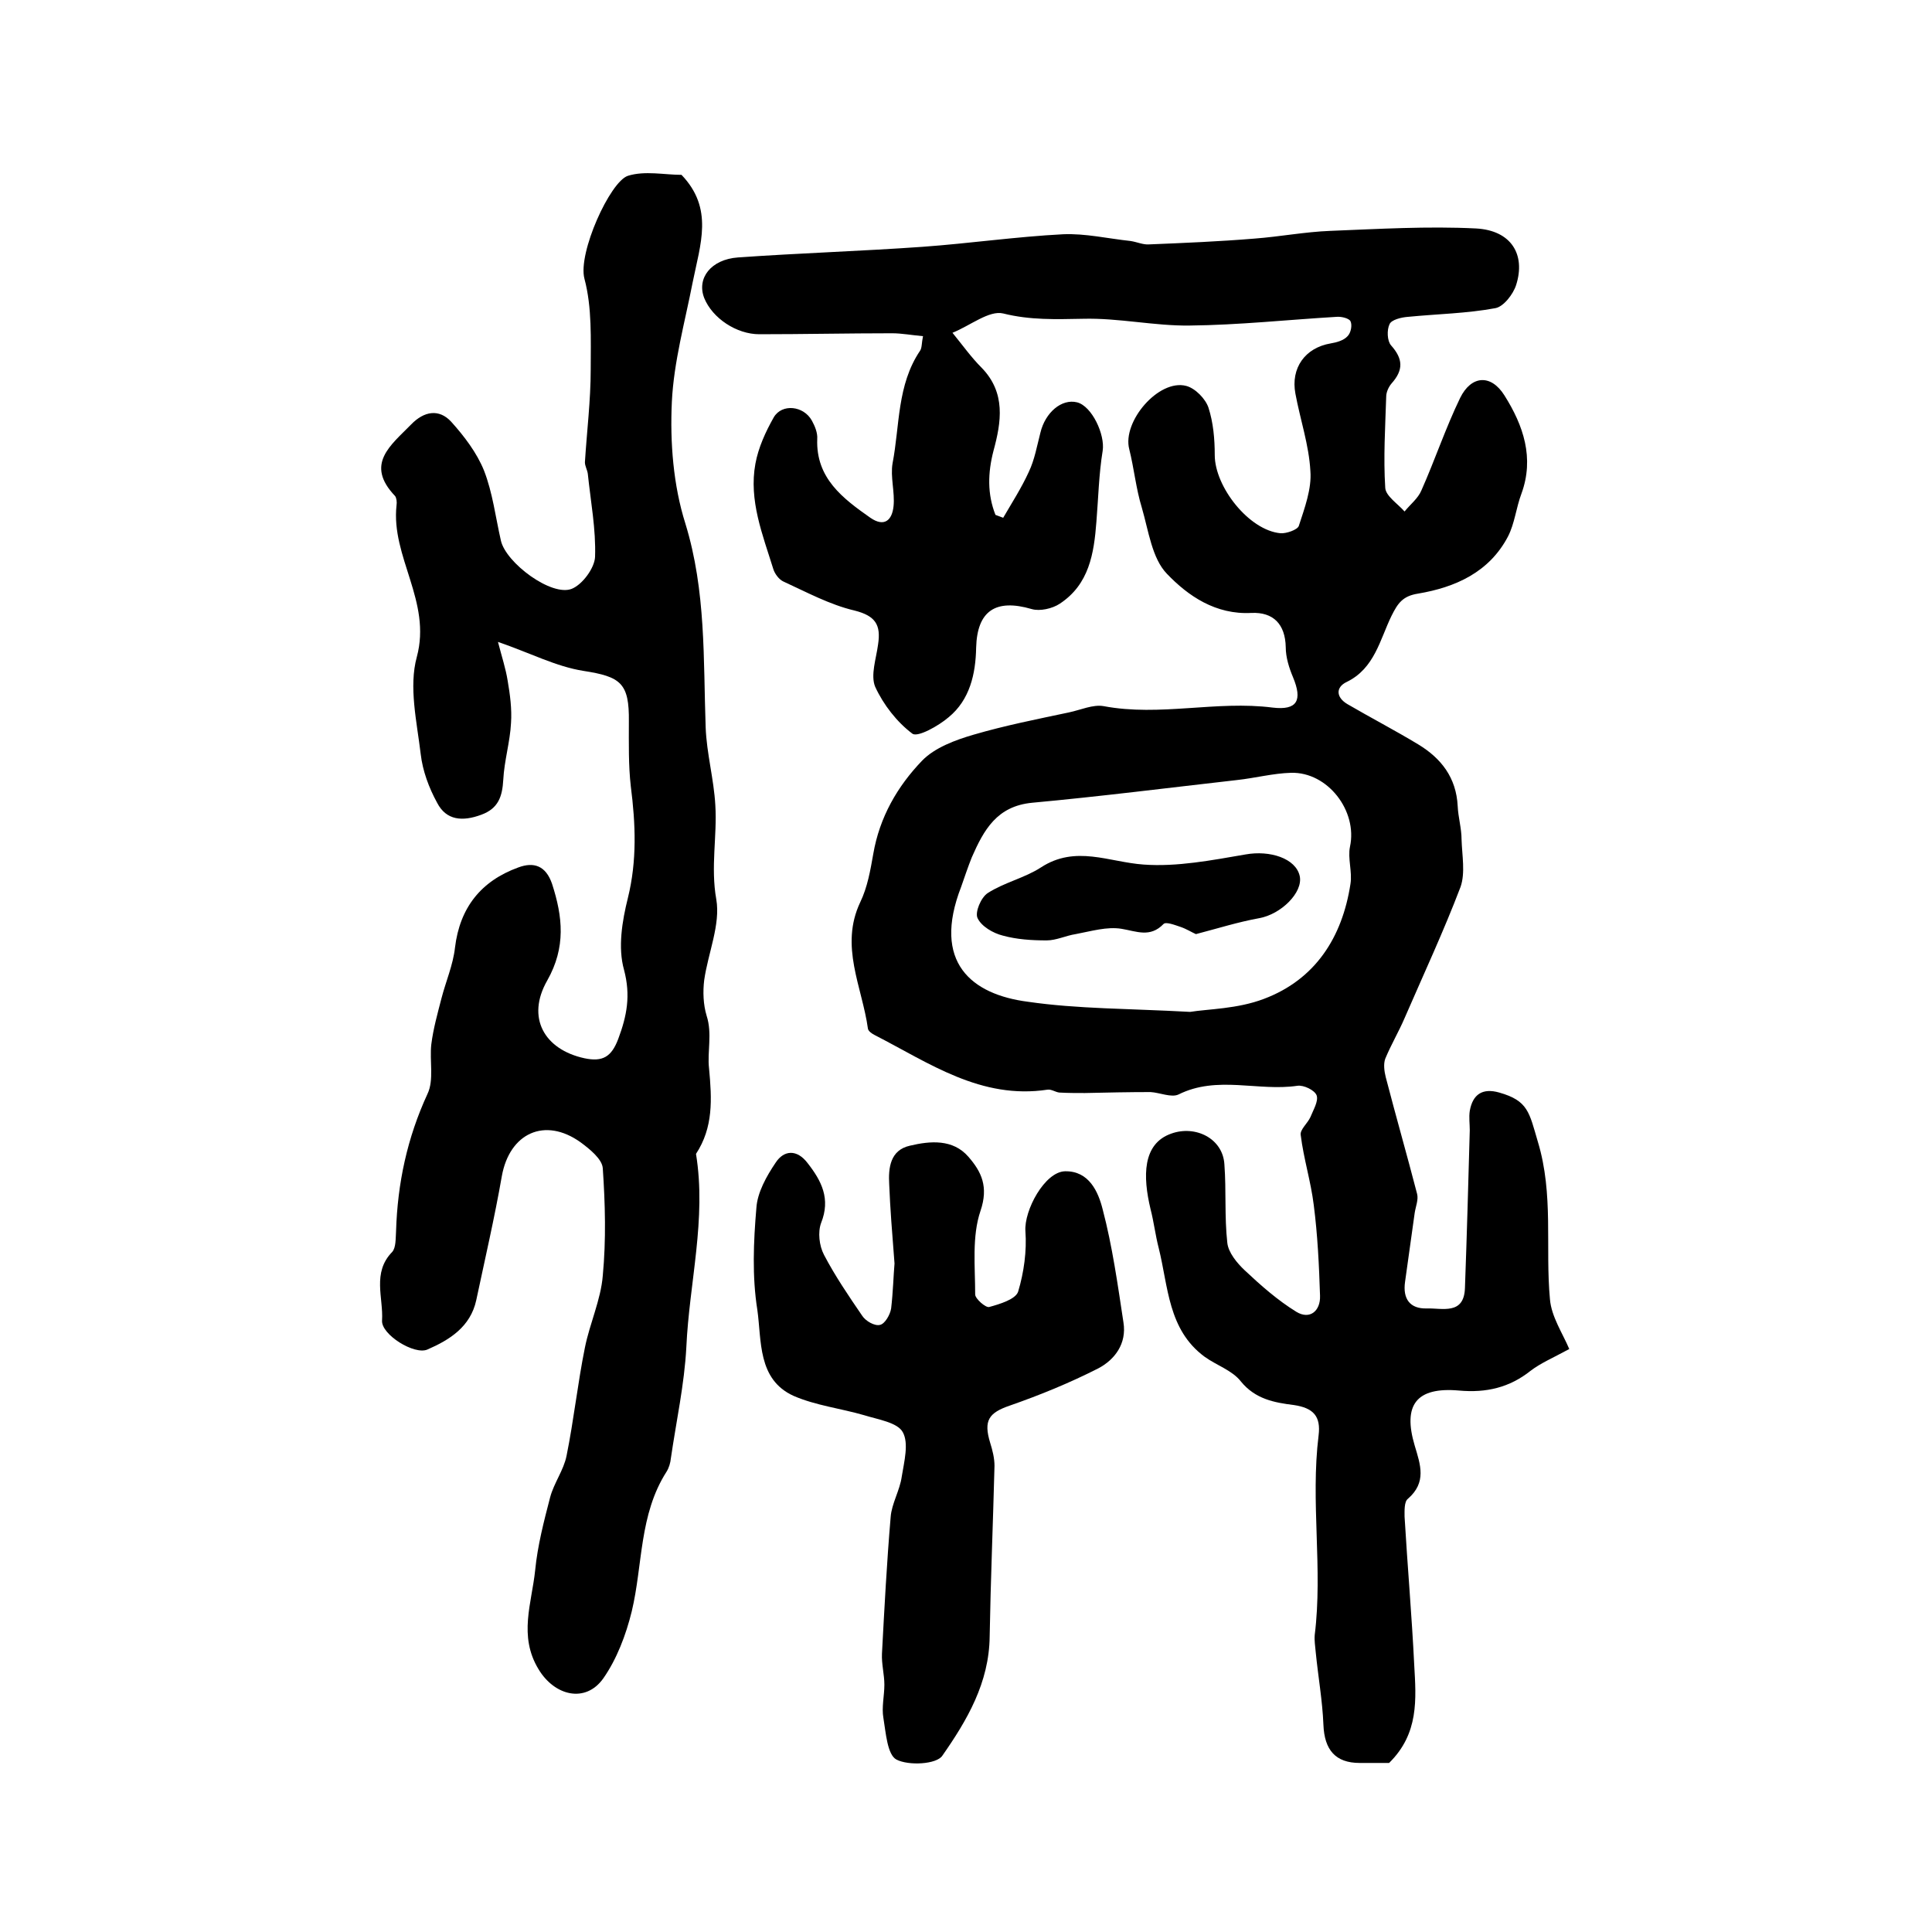
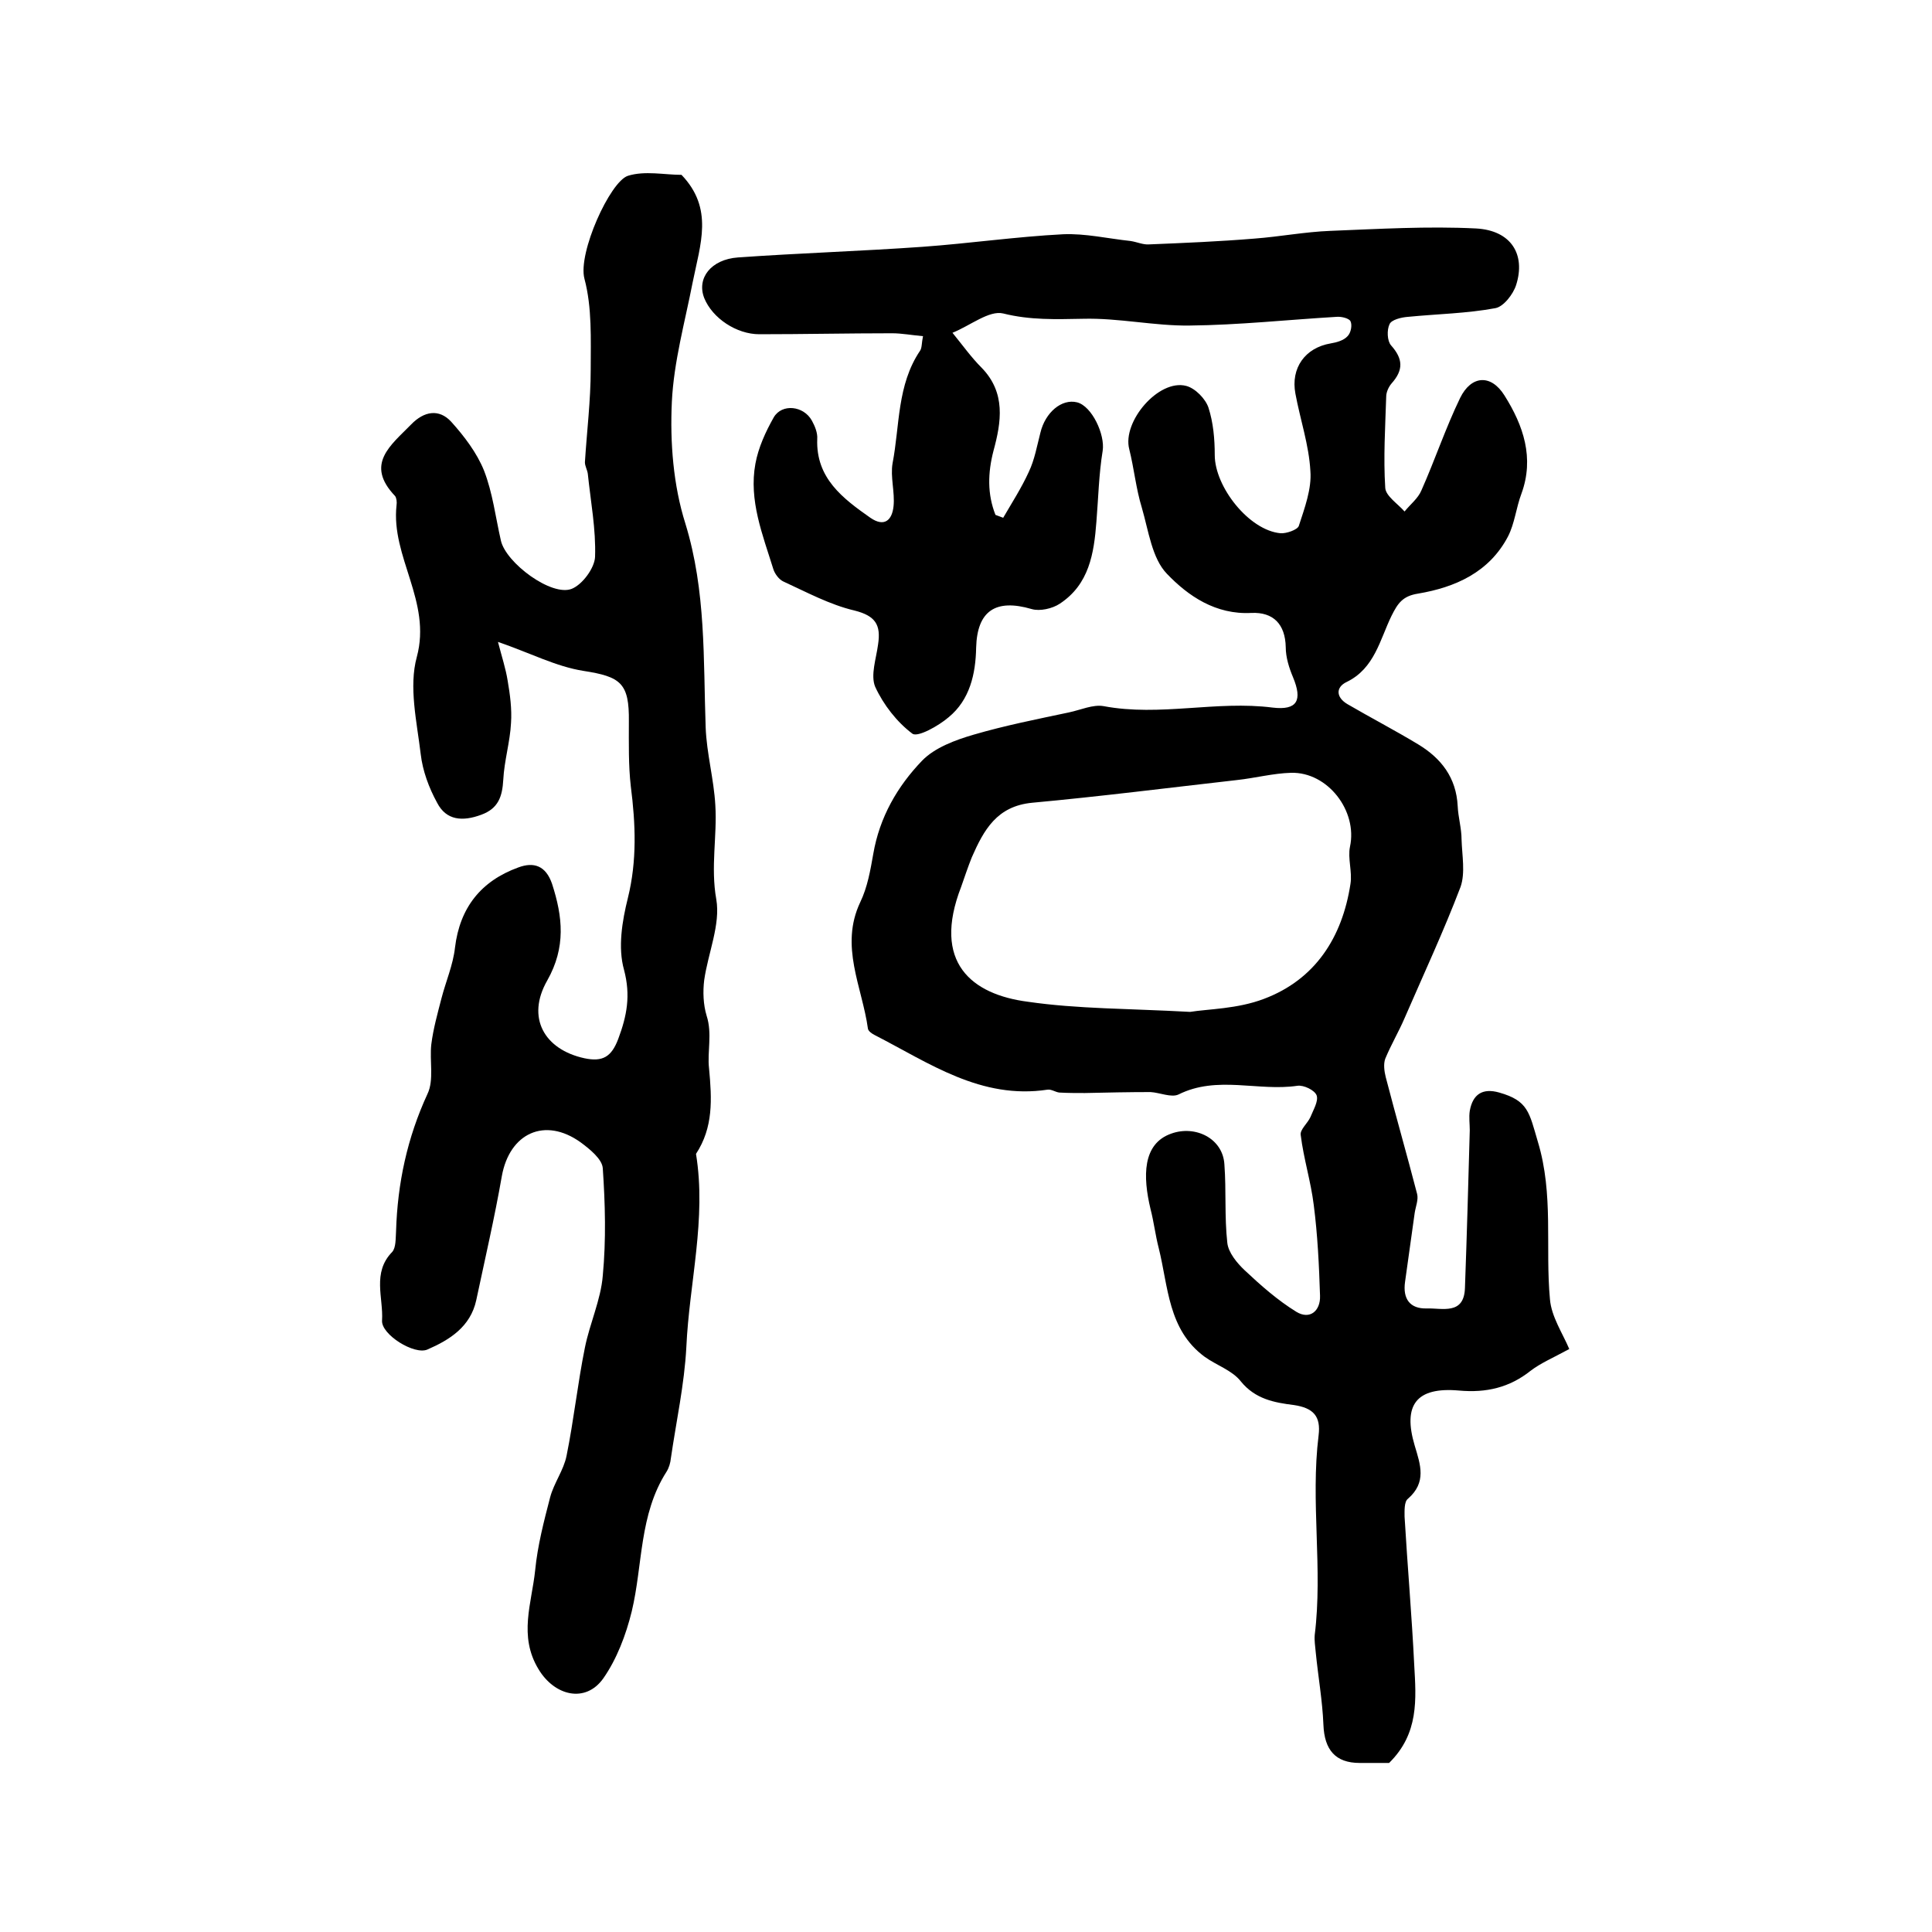
<svg xmlns="http://www.w3.org/2000/svg" version="1.1" id="图层_1" x="0px" y="0px" viewBox="0 0 400 400" style="enable-background:new 0 0 400 400;" xml:space="preserve">
  <style type="text/css">
	.st0{fill:#FFFFFF;}
</style>
  <g>
    <path d="M287.6,365c-1.8,0-3.9,0-6.1,0c-5,0-7.3-2.7-7.5-7.9c-0.2-5-1.1-10-1.6-15.1c-0.1-1.2-0.3-2.3-0.2-3.5   c1.7-13.7-0.9-27.6,0.8-41.3c0.5-4-1.1-5.7-5.1-6.3c-4-0.5-8-1.2-11-4.9c-1.8-2.3-5-3.3-7.5-5.1c-7.6-5.6-7.5-14.5-9.5-22.5   c-0.7-2.7-1-5.4-1.7-8.1c-1.6-6.7-1.7-13.5,4.3-15.6c5-1.8,10.7,1,11,6.4c0.4,5.4,0,10.8,0.6,16.2c0.2,2,2,4.2,3.6,5.7   c3.3,3.1,6.8,6.2,10.7,8.6c2.8,1.7,5-0.2,4.9-3.3c-0.2-6.3-0.5-12.6-1.3-18.8c-0.6-4.9-2.1-9.6-2.7-14.5c-0.2-1.1,1.4-2.4,2-3.7   c0.6-1.5,1.7-3.3,1.3-4.5c-0.4-1.1-2.7-2.2-4-2c-8.1,1.2-16.6-2.2-24.6,1.8c-1.5,0.7-3.9-0.4-5.8-0.5c-4.5,0-9.1,0.1-13.6,0.2   c-1.8,0-3.5,0-5.3-0.1c-0.8-0.1-1.6-0.7-2.4-0.6c-13.8,2.1-24.5-5.5-35.8-11.3c-0.6-0.3-1.3-0.8-1.4-1.3   c-1.2-8.7-5.9-17.1-1.6-26.2c1.5-3.1,2.1-6.6,2.7-10c1.3-7.6,5-14,10.1-19.3c2.6-2.7,6.9-4.3,10.7-5.4c6.5-1.9,13.1-3.2,19.7-4.6   c2.4-0.5,5-1.7,7.2-1.3c11.7,2.2,23.3-1.2,35,0.3c5.1,0.6,6.2-1.5,4.2-6.3c-0.8-1.9-1.5-4.1-1.5-6.2c-0.1-4.8-2.6-7.3-7.1-7.1   c-7.4,0.4-13.1-3.5-17.5-8.1c-3.1-3.2-3.8-8.9-5.2-13.7c-1.2-3.9-1.6-8.1-2.6-12.1c-1.5-5.7,6.1-14.6,11.8-13.1   c1.9,0.5,4,2.7,4.6,4.5c1,3.1,1.3,6.5,1.3,9.8c0,6.6,7.1,15.6,13.6,16.2c1.2,0.1,3.5-0.7,3.8-1.5c1.2-3.7,2.7-7.7,2.4-11.4   c-0.3-5.4-2.1-10.6-3.1-16c-1-5.3,2-9.5,7.3-10.4c1.2-0.2,2.7-0.6,3.5-1.5c0.7-0.7,1-2.3,0.6-3.1c-0.3-0.6-1.9-1-2.9-0.9   c-10.1,0.6-20.3,1.7-30.4,1.8c-7.3,0.1-14.7-1.6-22.1-1.4c-5.6,0.1-10.9,0.3-16.5-1.1c-2.9-0.7-6.8,2.5-10.5,4   c2.2,2.7,3.9,5.1,6,7.2c5.1,5.2,4.1,11.3,2.5,17.2c-1.2,4.6-1.3,9,0.4,13.3c0.5,0.2,1.1,0.4,1.6,0.6c1.8-3.1,3.8-6.2,5.3-9.5   c1.2-2.5,1.7-5.4,2.4-8.1c1-4.2,4.4-7.1,7.6-6.3c3.1,0.8,5.8,6.7,5.3,10c-0.8,4.9-0.9,9.8-1.3,14.7c-0.5,6.6-1.5,13-7.6,17   c-1.5,1-4.1,1.6-5.8,1.1c-7.5-2.2-11.3,0.4-11.5,8c-0.1,5.4-1.3,10.8-5.7,14.4c-2.1,1.8-6.4,4.2-7.5,3.4c-3.2-2.4-6-6-7.7-9.7   c-1-2.4,0.2-5.8,0.6-8.8c0.6-4-0.5-5.9-4.9-7c-5.1-1.2-9.9-3.8-14.7-6c-0.9-0.4-1.8-1.6-2.1-2.6c-2.2-7.1-5.1-14.2-3.7-21.8   c0.6-3.3,2.1-6.6,3.8-9.6c1.7-2.9,6.2-2.4,7.9,0.7c0.6,1.1,1.2,2.5,1.1,3.8c-0.3,8.1,5.3,12.3,11,16.3c2.9,2,4.5,0.5,4.8-2.4   c0.3-2.9-0.7-6.1-0.2-8.9c1.5-7.8,0.9-16.2,5.7-23.3c0.4-0.6,0.3-1.6,0.6-3c-2.3-0.2-4.4-0.6-6.4-0.6c-9.2,0-18.3,0.2-27.5,0.2   c-4.7,0-9.7-3.3-11.4-7.5c-1.6-4.1,1.4-8,7-8.4c12.7-0.9,25.5-1.3,38.2-2.2c9.7-0.7,19.4-2.1,29.1-2.6c4.6-0.2,9.3,0.9,14,1.4   c1.3,0.2,2.6,0.8,3.8,0.7c7.3-0.3,14.5-0.6,21.8-1.2c5.3-0.4,10.5-1.4,15.7-1.6c10.1-0.4,20.2-1,30.2-0.5   c7.3,0.4,10.3,5.4,8.3,11.7c-0.6,1.9-2.6,4.5-4.3,4.8c-5.9,1.1-12,1.2-18.1,1.8c-1.4,0.1-3.4,0.6-3.8,1.5c-0.6,1.2-0.5,3.5,0.3,4.4   c2.5,2.8,2.6,5.1,0.1,7.9c-0.6,0.7-1.1,1.8-1.1,2.7c-0.2,6.3-0.6,12.6-0.2,18.9c0.1,1.7,2.6,3.3,4,4.9c1.2-1.5,2.8-2.7,3.5-4.4   c2.8-6.3,5-12.9,8-19.1c2.3-4.7,6.4-5,9.2-0.5c3.9,6.2,6.2,12.9,3.5,20.3c-1.1,2.9-1.4,6.2-2.8,8.9c-3.9,7.4-10.9,10.5-18.6,11.8   c-3.2,0.5-4.2,2-5.5,4.6c-2.4,4.9-3.5,10.9-9.3,13.7c-2.3,1.1-2.2,3.2,0.2,4.6c4.8,2.8,9.8,5.4,14.6,8.3c4.8,2.9,7.9,6.9,8.2,12.8   c0.1,2.3,0.8,4.6,0.8,6.9c0.1,3.3,0.8,6.9-0.2,9.8c-3.5,9.2-7.7,18.2-11.6,27.2c-1.2,2.8-2.8,5.5-4,8.4c-0.4,1.1-0.2,2.6,0.1,3.8   c2.1,8.1,4.4,16.1,6.5,24.2c0.3,1.2-0.3,2.6-0.5,3.9c-0.7,4.8-1.3,9.5-2,14.3c-0.5,3.5,1,5.6,4.5,5.5c3.2-0.1,7.7,1.4,7.9-4.2   c0.4-10.9,0.7-21.8,1-32.7c0-1.3-0.2-2.7,0-4c0.6-3.4,2.6-4.8,6.1-3.8c6,1.7,6.2,4.1,8,10.2c3.3,10.9,1.5,21.8,2.5,32.6   c0.3,3.6,2.6,7,4,10.3c-3.5,1.9-5.9,2.9-8,4.5c-4.4,3.5-9.2,4.6-14.8,4.1c-8.9-0.8-11.7,3-9.2,11.4c1.2,4,2.5,7.6-1.4,11   c-0.8,0.6-0.7,2.5-0.7,3.7c0.6,10.2,1.5,20.5,2,30.7C293.2,351.8,293.8,358.9,287.6,365z M246.4,209.5c3.7-0.6,9.8-0.6,15.3-2.7   c10.6-4,16.2-12.7,17.9-23.8c0.4-2.5-0.6-5.3-0.1-7.7c1.6-7.4-4.6-15.5-12.2-15.3c-3.7,0.1-7.5,1.1-11.2,1.5   c-14.1,1.6-28.3,3.4-42.4,4.7c-7.3,0.7-10,5.6-12.5,11.3c-0.8,2-1.5,4.1-2.2,6.1c-6.1,15.7,2.2,22.3,13.8,23.8   C223.1,208.9,233.7,208.8,246.4,209.5z" />
    <path d="M103.1,132.9c0.8,3.1,1.6,5.5,2,8c0.5,2.9,0.9,5.9,0.7,8.8c-0.2,3.9-1.4,7.8-1.6,11.7c-0.2,3.5-1,6-4.6,7.3   c-3.8,1.4-7.2,1.2-9.1-2.5c-1.7-3.1-3-6.6-3.4-10.1c-0.8-6.7-2.5-13.9-0.8-20.1c3.1-11.5-5.4-20.7-4.2-31.4c0.1-0.6,0-1.5-0.3-1.9   c-6.3-6.6-0.9-10.5,3.3-14.8c2.7-2.8,5.8-3.3,8.3-0.6c2.7,3,5.3,6.4,6.8,10.1c1.8,4.6,2.4,9.7,3.5,14.5c1,4.6,10.5,11.7,14.7,10   c2.2-0.9,4.7-4.3,4.8-6.6c0.2-5.7-0.9-11.4-1.5-17.2c-0.1-0.8-0.6-1.6-0.6-2.4c0.4-6.4,1.2-12.8,1.2-19.2c0-6.3,0.3-12.8-1.3-18.8   c-1.4-5.3,5.3-20.1,9-21.3c3.5-1.1,7.6-0.2,11.1-0.2c6.7,7,3.9,14.3,2.3,22.3c-1.6,8.2-3.9,16.4-4.3,24.7   c-0.4,8.4,0.3,17.3,2.8,25.2c4.3,14,3.7,28.1,4.2,42.2c0.2,5.4,1.7,10.7,2,16.1c0.4,6.4-1,12.8,0.2,19.5c0.9,5.2-1.7,11.1-2.5,16.7   c-0.3,2.4-0.2,5.1,0.5,7.4c1.2,3.7,0.1,7.5,0.5,10.9c0.6,6.4,0.9,12.2-2.7,17.7c2.2,13.5-1.4,26.7-2,40c-0.4,7.7-2.1,15.4-3.2,23   c-0.1,1-0.4,2-0.9,2.8c-5.7,8.9-4.9,19.3-7.2,28.9c-1.2,4.9-3.1,9.9-5.9,13.9c-3.7,5.2-10.1,3.6-13.4-1.9   c-4.2-6.9-1.4-13.7-0.7-20.5c0.5-5.1,1.8-10.1,3.1-15.1c0.8-3,2.8-5.6,3.4-8.6c1.5-7.4,2.3-15,3.8-22.4c1-5,3.3-9.9,3.7-14.9   c0.7-7.4,0.5-14.9,0-22.2c-0.1-1.9-2.7-4-4.6-5.4c-7.4-5.3-14.7-1.9-16.3,7c-1.5,8.6-3.5,17.2-5.3,25.7c-1.2,5.5-5.5,8.2-10.1,10.2   c-2.7,1.2-9.6-3.1-9.4-6c0.3-4.7-2.1-9.9,2.1-14.2c0.8-0.9,0.7-2.8,0.8-4.3c0.3-9.9,2.3-19.3,6.5-28.4c1.4-2.9,0.4-6.9,0.8-10.3   c0.4-3.2,1.3-6.4,2.1-9.5c0.9-3.5,2.4-6.9,2.8-10.5c1-8.3,5.4-13.8,13.1-16.6c3.2-1.2,5.7-0.4,7,3.4c2.2,6.8,2.9,13.1-1,20   c-4.4,7.7-0.6,14.3,7.7,16.1c3.8,0.8,5.6-0.3,7-4c1.8-4.8,2.6-9,1.2-14.3c-1.3-4.6-0.4-10.1,0.8-14.9c1.9-7.7,1.6-15.3,0.6-23.1   c-0.5-4.4-0.4-8.9-0.4-13.4c0.1-8-1.7-9.3-9.4-10.5C115.1,138,109.8,135.2,103.1,132.9z" />
-     <path d="M185.2,261.6c-0.5-6.4-0.9-11.4-1.1-16.4c-0.2-3.4,0.2-7.1,4.3-8c4.2-1,8.9-1.4,12.1,2.3c2.7,3.1,4.2,6.2,2.5,11.2   c-1.8,5.3-1.1,11.5-1.1,17.3c0,0.9,2.2,2.8,2.9,2.6c2.2-0.6,5.5-1.6,6-3.2c1.2-4,1.8-8.4,1.5-12.5c-0.3-4.3,4-12.3,8.2-12.4   c5-0.1,6.9,4.3,7.8,7.9c2,7.6,3.1,15.5,4.3,23.4c0.7,4.4-1.8,7.7-5.2,9.5c-5.9,3-12,5.5-18.3,7.7c-4.4,1.5-5.5,3.1-4.1,7.7   c0.5,1.6,0.9,3.2,0.9,4.8c-0.3,11.8-0.8,23.6-1,35.3c-0.1,9.6-4.7,17.4-9.8,24.7c-1.2,1.8-7,2.1-9.5,0.8c-1.9-1-2.2-5.6-2.7-8.6   c-0.4-2.2,0.2-4.6,0.2-6.9c0-2.1-0.6-4.3-0.5-6.4c0.5-9.4,1-18.9,1.8-28.3c0.2-2.8,1.9-5.5,2.3-8.4c0.5-3.1,1.5-6.9,0.2-9.2   c-1.1-2-5.1-2.6-8-3.5c-4.8-1.4-10-2-14.6-4c-7.5-3.4-6.6-11.5-7.5-17.8c-1.1-6.9-0.8-14.1-0.2-21.1c0.2-3.2,2.1-6.6,4-9.4   c1.7-2.6,4.4-2.8,6.6,0.1c2.9,3.7,4.8,7.4,2.8,12.4c-0.7,1.9-0.4,4.7,0.6,6.6c2.3,4.4,5.1,8.5,7.9,12.6c0.7,1.1,2.6,2.2,3.7,1.9   c1-0.2,2.1-2.1,2.3-3.4C184.9,267.5,185,263.8,185.2,261.6z" />
-     <path d="M247.6,193.4c-0.9-0.4-2-1.1-3.2-1.5c-1.2-0.4-3-1.1-3.5-0.6c-2.8,2.9-5.6,1.5-8.7,1c-3-0.5-6.3,0.5-9.5,1.1   c-2,0.3-4,1.3-6,1.3c-3.1,0-6.2-0.2-9.1-1c-2-0.5-4.4-1.9-5.2-3.6c-0.6-1.2,0.7-4.3,2.1-5.2c3.4-2.2,7.6-3.1,11-5.3   c7.2-4.7,14.1-1.1,21.3-0.6c6.9,0.5,14.1-0.9,21.1-2.1c5-0.9,10.4,0.8,11.2,4.5c0.7,3.4-3.9,7.9-8.4,8.7   C256.3,190.9,252.2,192.2,247.6,193.4z" />
  </g>
</svg>